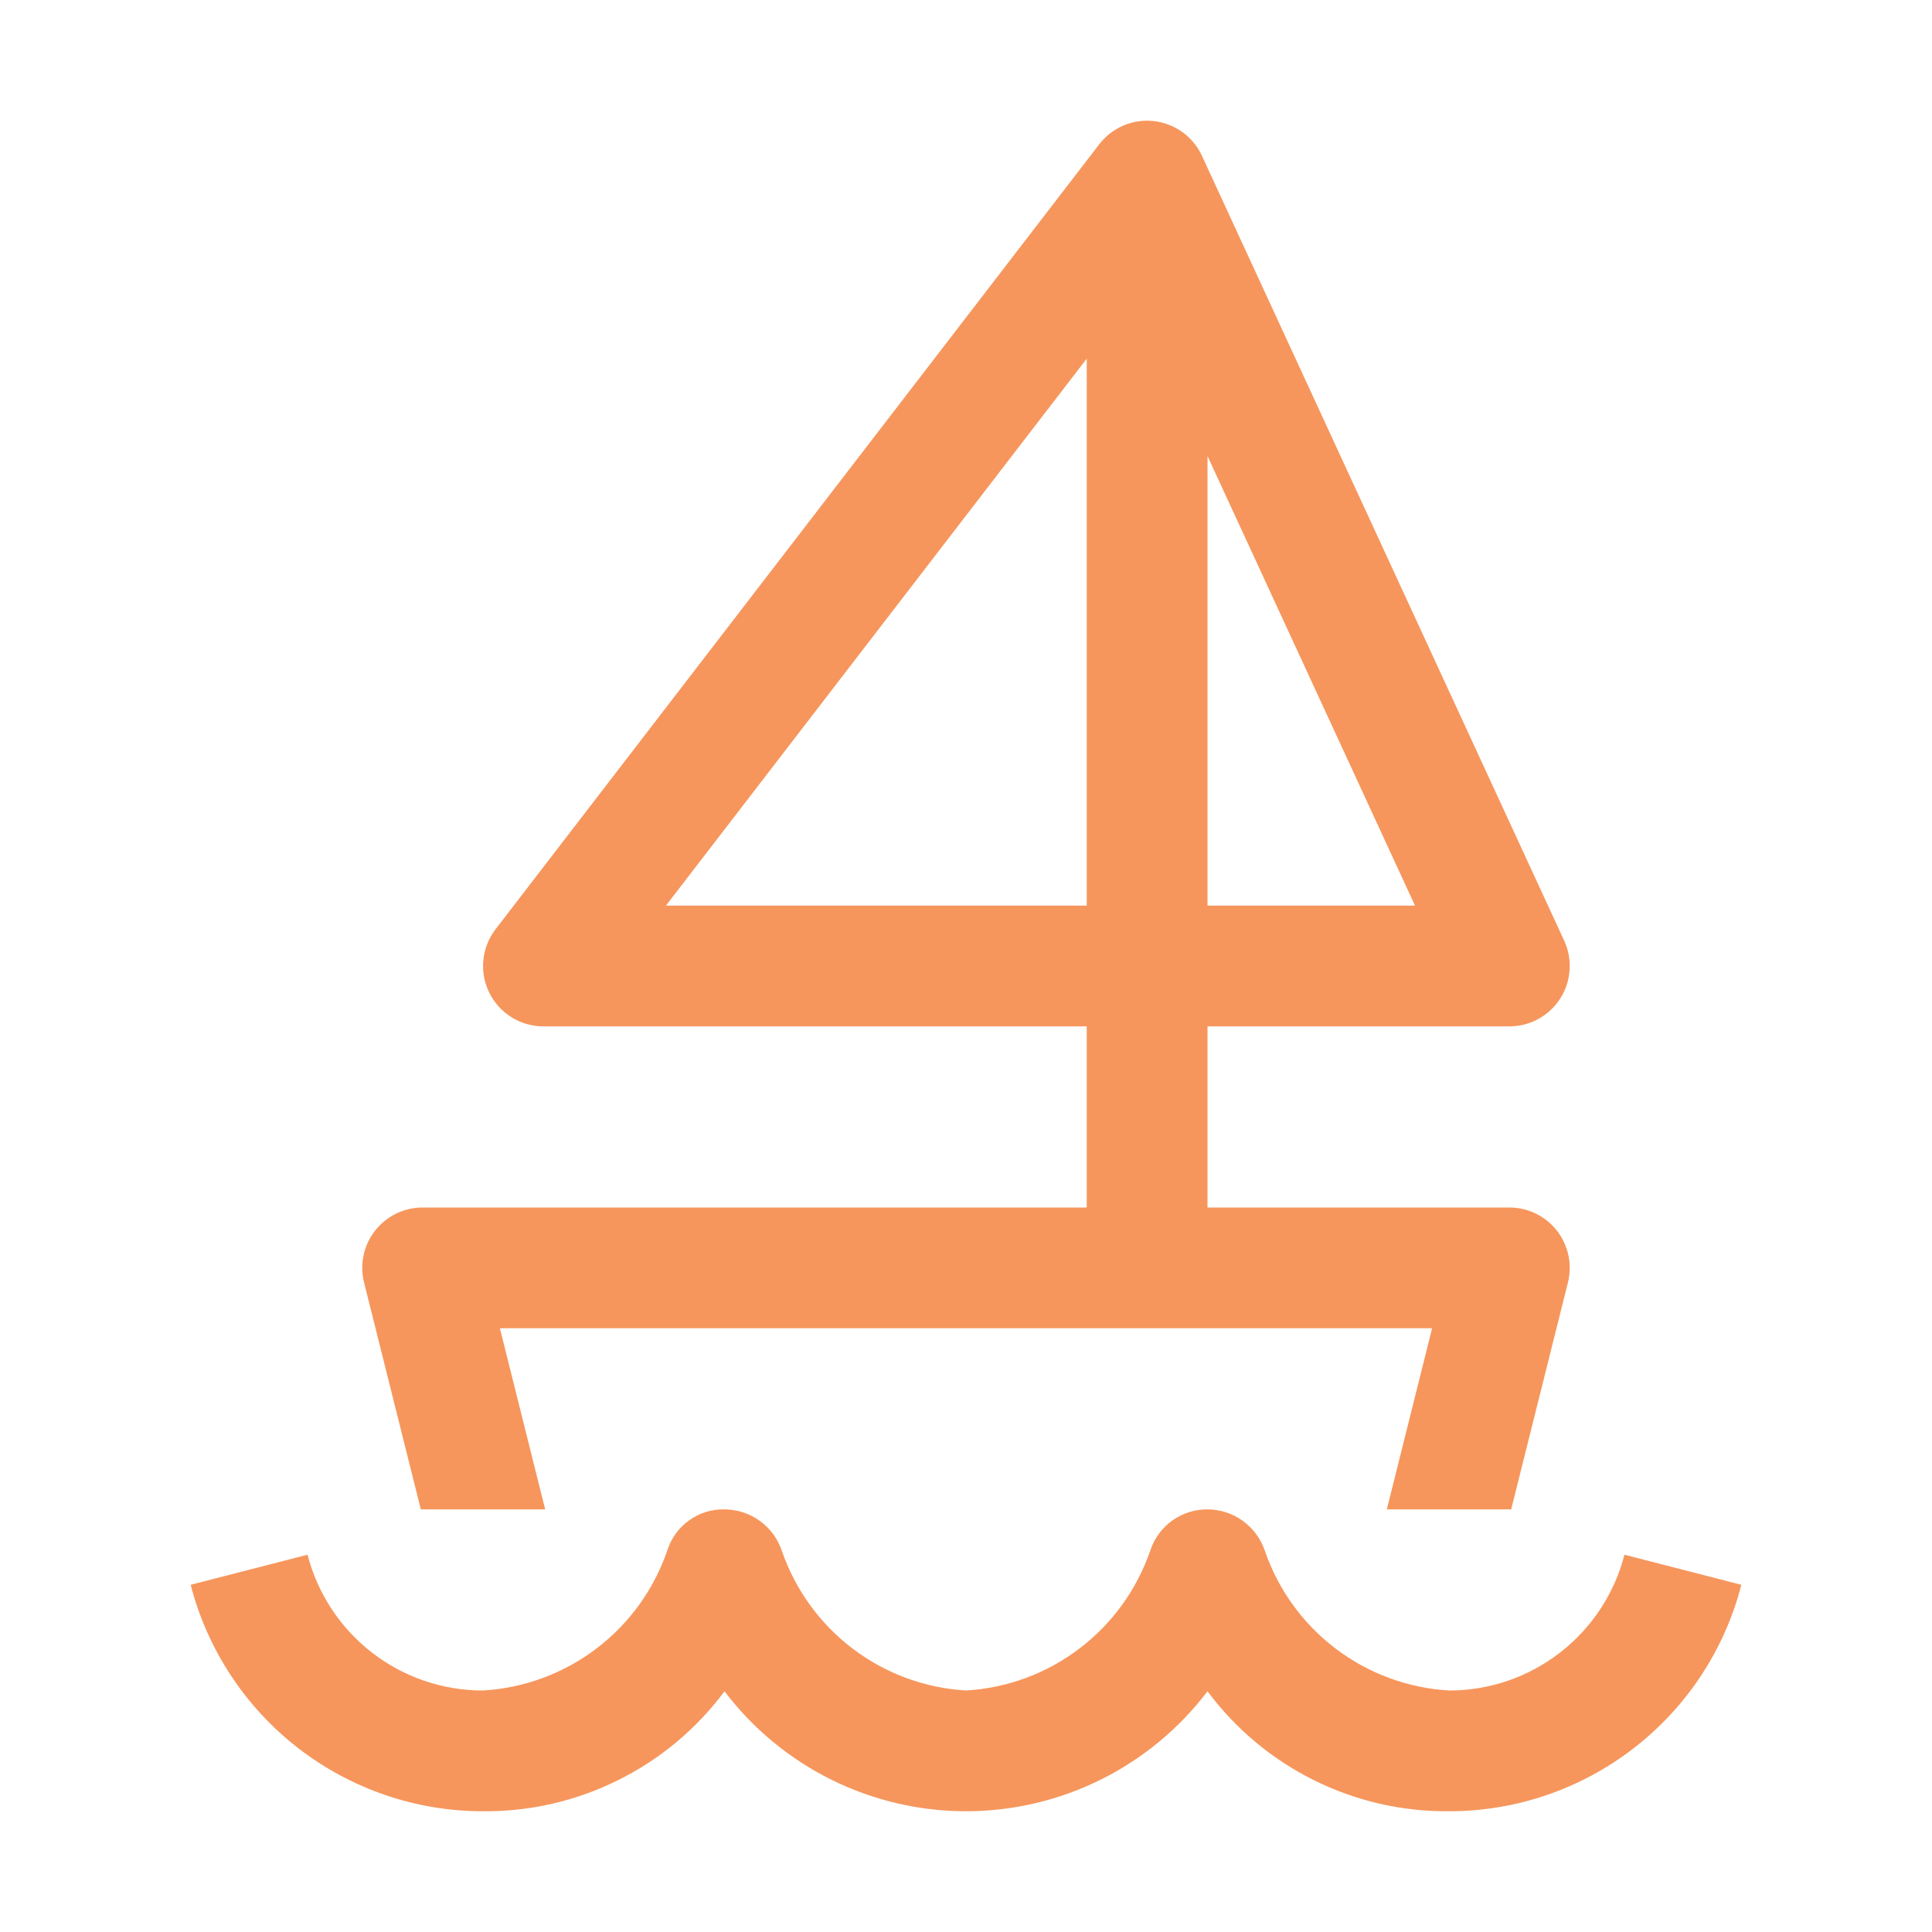
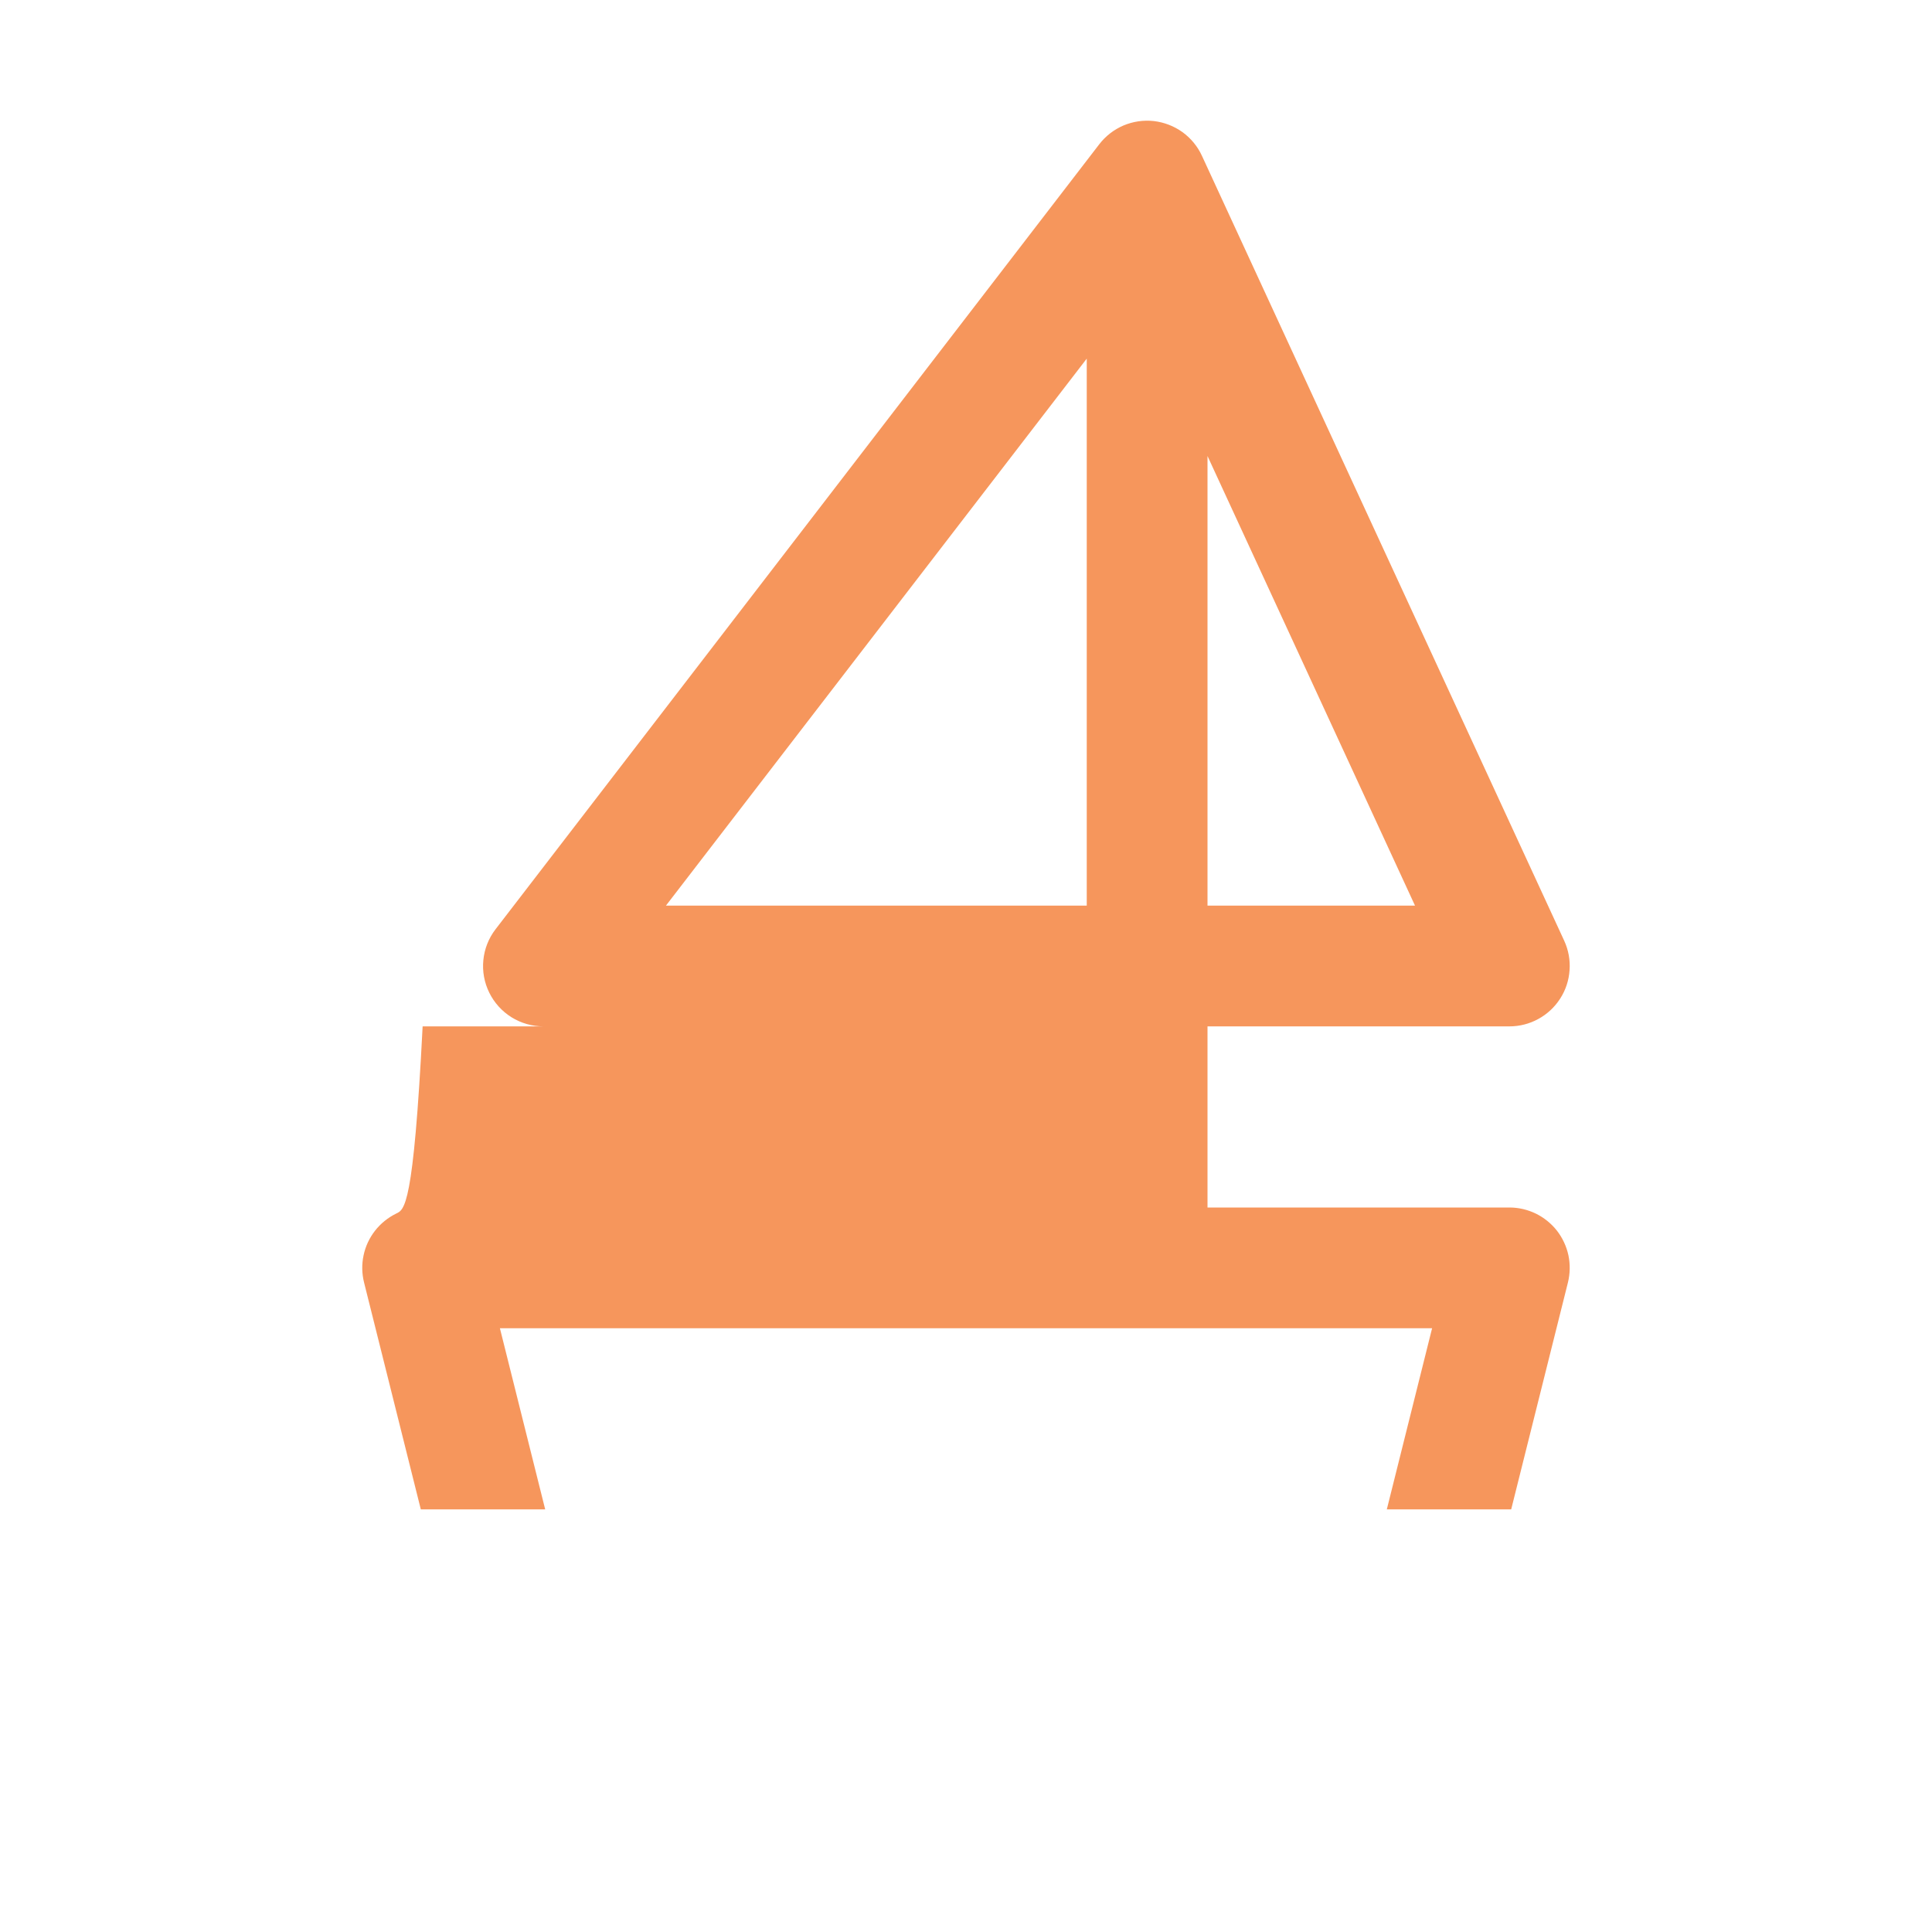
<svg xmlns="http://www.w3.org/2000/svg" width="32" height="32" viewBox="0 0 32 32" fill="none">
-   <path d="M6.97 25H9.03L8.28 22H23.72L22.97 25H25.03L25.97 21.242C26.006 21.095 26.009 20.941 25.978 20.792C25.946 20.644 25.881 20.504 25.788 20.384C25.694 20.265 25.575 20.168 25.438 20.101C25.302 20.035 25.152 20 25 20H20V17H25C25.168 17 25.333 16.958 25.48 16.877C25.627 16.797 25.752 16.68 25.842 16.539C25.933 16.398 25.986 16.236 25.997 16.068C26.009 15.901 25.978 15.733 25.908 15.581L19.908 2.581C19.836 2.424 19.724 2.289 19.585 2.188C19.445 2.088 19.282 2.025 19.11 2.005C18.939 1.986 18.766 2.012 18.607 2.079C18.449 2.147 18.311 2.254 18.206 2.391L8.208 15.391C8.094 15.539 8.024 15.716 8.006 15.901C7.987 16.087 8.021 16.274 8.104 16.442C8.186 16.609 8.314 16.75 8.472 16.849C8.63 16.947 8.813 17 9 17H18V20H7C6.848 20 6.698 20.035 6.561 20.101C6.425 20.168 6.305 20.265 6.212 20.384C6.118 20.504 6.053 20.644 6.022 20.792C5.99 20.941 5.993 21.095 6.03 21.242L6.97 25ZM20 7.553L23.437 15H20V7.553ZM11.03 15L18 5.94V15H11.03Z" fill="#F6965C" />
-   <path d="M26.906 25.751C26.74 26.395 26.364 26.966 25.838 27.373C25.312 27.78 24.666 28.001 24 28C23.319 27.96 22.666 27.719 22.122 27.306C21.579 26.894 21.171 26.329 20.949 25.684C20.882 25.485 20.754 25.313 20.584 25.19C20.414 25.067 20.21 25.001 20 25C19.791 24.998 19.586 25.063 19.416 25.185C19.246 25.307 19.119 25.48 19.053 25.679C18.832 26.325 18.424 26.891 17.88 27.304C17.336 27.718 16.682 27.96 16 28C15.319 27.96 14.666 27.719 14.122 27.306C13.579 26.894 13.171 26.329 12.949 25.684C12.882 25.485 12.754 25.313 12.584 25.19C12.414 25.067 12.21 25.001 12 25C11.79 24.995 11.584 25.059 11.414 25.182C11.243 25.304 11.116 25.479 11.053 25.679C10.832 26.325 10.424 26.891 9.88 27.304C9.336 27.718 8.682 27.96 8 28C7.335 28.001 6.688 27.78 6.162 27.373C5.636 26.966 5.26 26.395 5.094 25.751L3.158 26.249C3.435 27.323 4.061 28.274 4.937 28.953C5.814 29.632 6.891 30.001 8 30C8.776 30.007 9.543 29.831 10.238 29.485C10.933 29.14 11.537 28.636 12 28.013C12.468 28.63 13.073 29.131 13.767 29.476C14.461 29.82 15.225 30 16 30C16.775 30 17.539 29.82 18.233 29.476C18.927 29.131 19.532 28.63 20 28.013C20.464 28.636 21.067 29.14 21.762 29.485C22.457 29.831 23.224 30.007 24 30C25.109 30.001 26.187 29.632 27.063 28.953C27.94 28.274 28.566 27.323 28.842 26.249L26.906 25.751Z" fill="#F6965C" />
+   <path d="M6.97 25H9.03L8.28 22H23.72L22.97 25H25.03L25.97 21.242C26.006 21.095 26.009 20.941 25.978 20.792C25.946 20.644 25.881 20.504 25.788 20.384C25.694 20.265 25.575 20.168 25.438 20.101C25.302 20.035 25.152 20 25 20H20V17H25C25.168 17 25.333 16.958 25.48 16.877C25.627 16.797 25.752 16.68 25.842 16.539C25.933 16.398 25.986 16.236 25.997 16.068C26.009 15.901 25.978 15.733 25.908 15.581L19.908 2.581C19.836 2.424 19.724 2.289 19.585 2.188C19.445 2.088 19.282 2.025 19.11 2.005C18.939 1.986 18.766 2.012 18.607 2.079C18.449 2.147 18.311 2.254 18.206 2.391L8.208 15.391C8.094 15.539 8.024 15.716 8.006 15.901C7.987 16.087 8.021 16.274 8.104 16.442C8.186 16.609 8.314 16.75 8.472 16.849C8.63 16.947 8.813 17 9 17H18H7C6.848 20 6.698 20.035 6.561 20.101C6.425 20.168 6.305 20.265 6.212 20.384C6.118 20.504 6.053 20.644 6.022 20.792C5.99 20.941 5.993 21.095 6.03 21.242L6.97 25ZM20 7.553L23.437 15H20V7.553ZM11.03 15L18 5.94V15H11.03Z" fill="#F6965C" />
</svg>